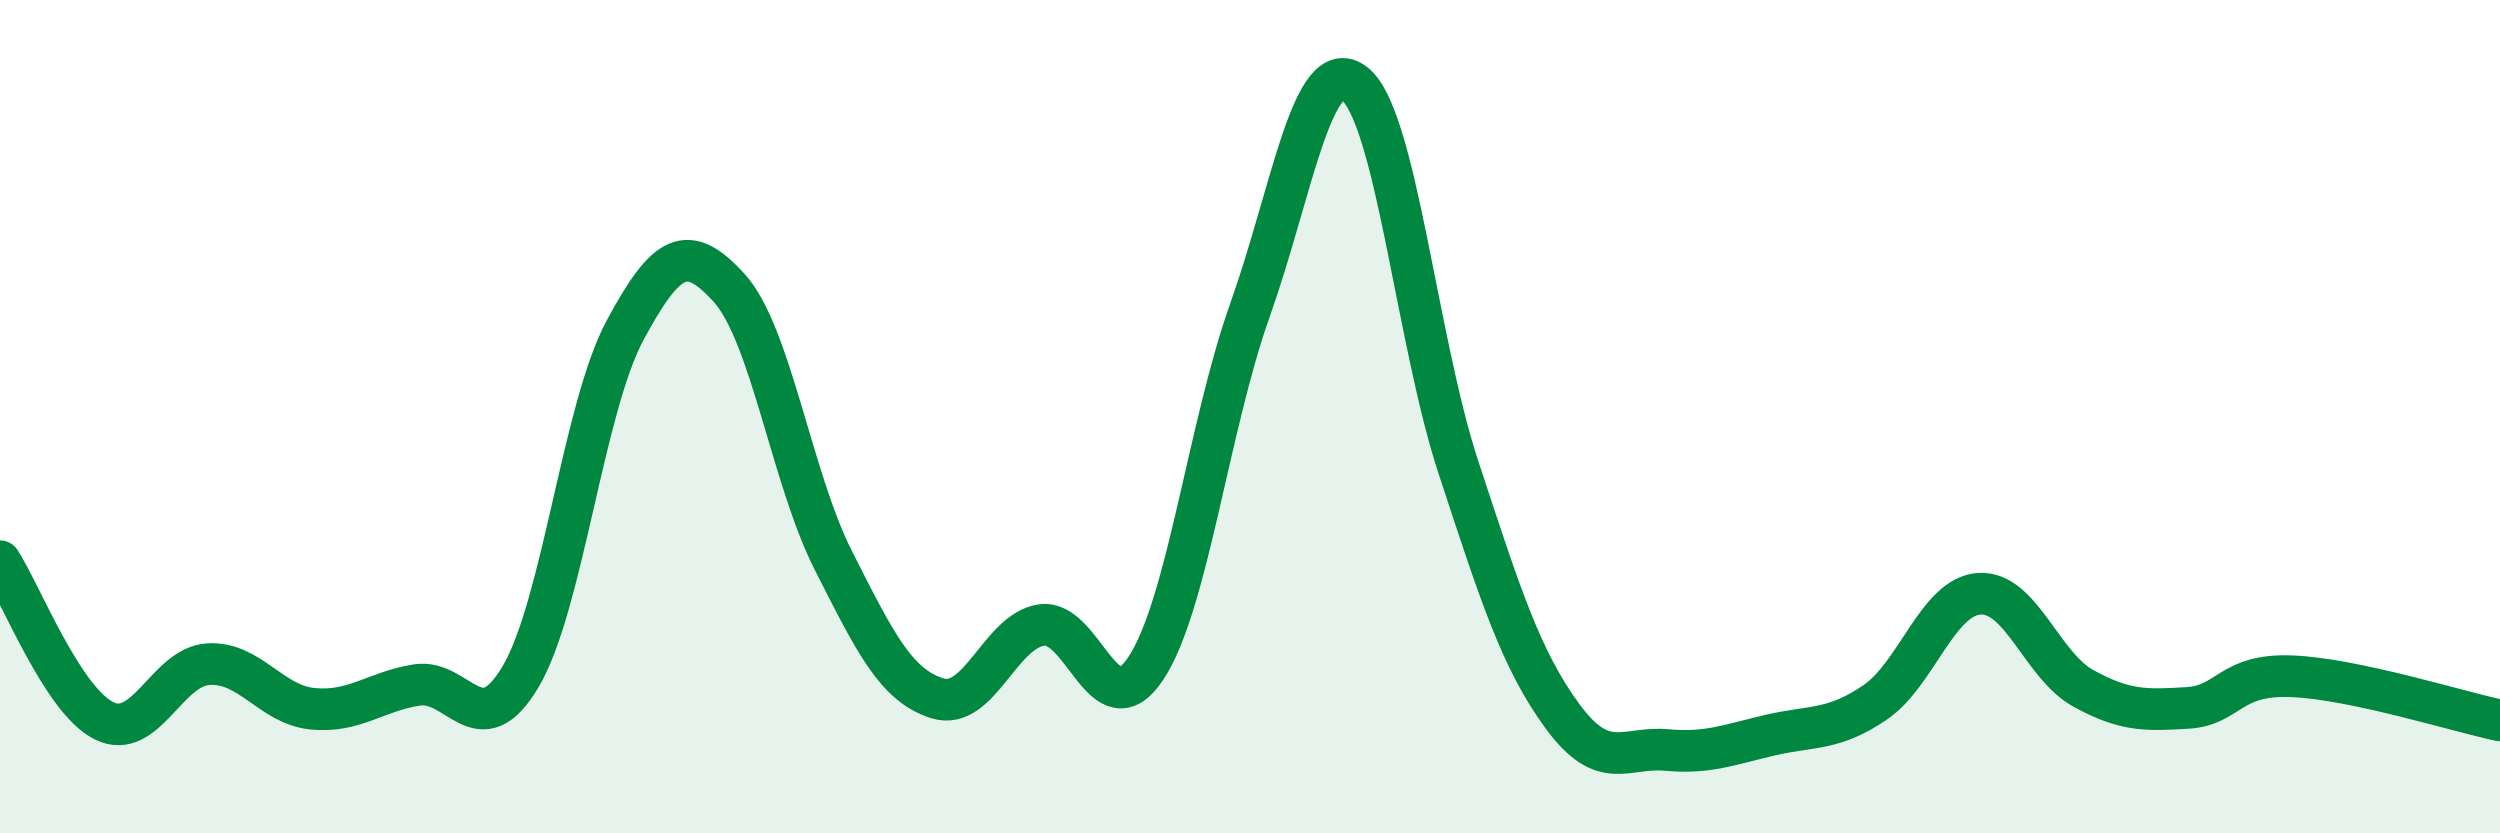
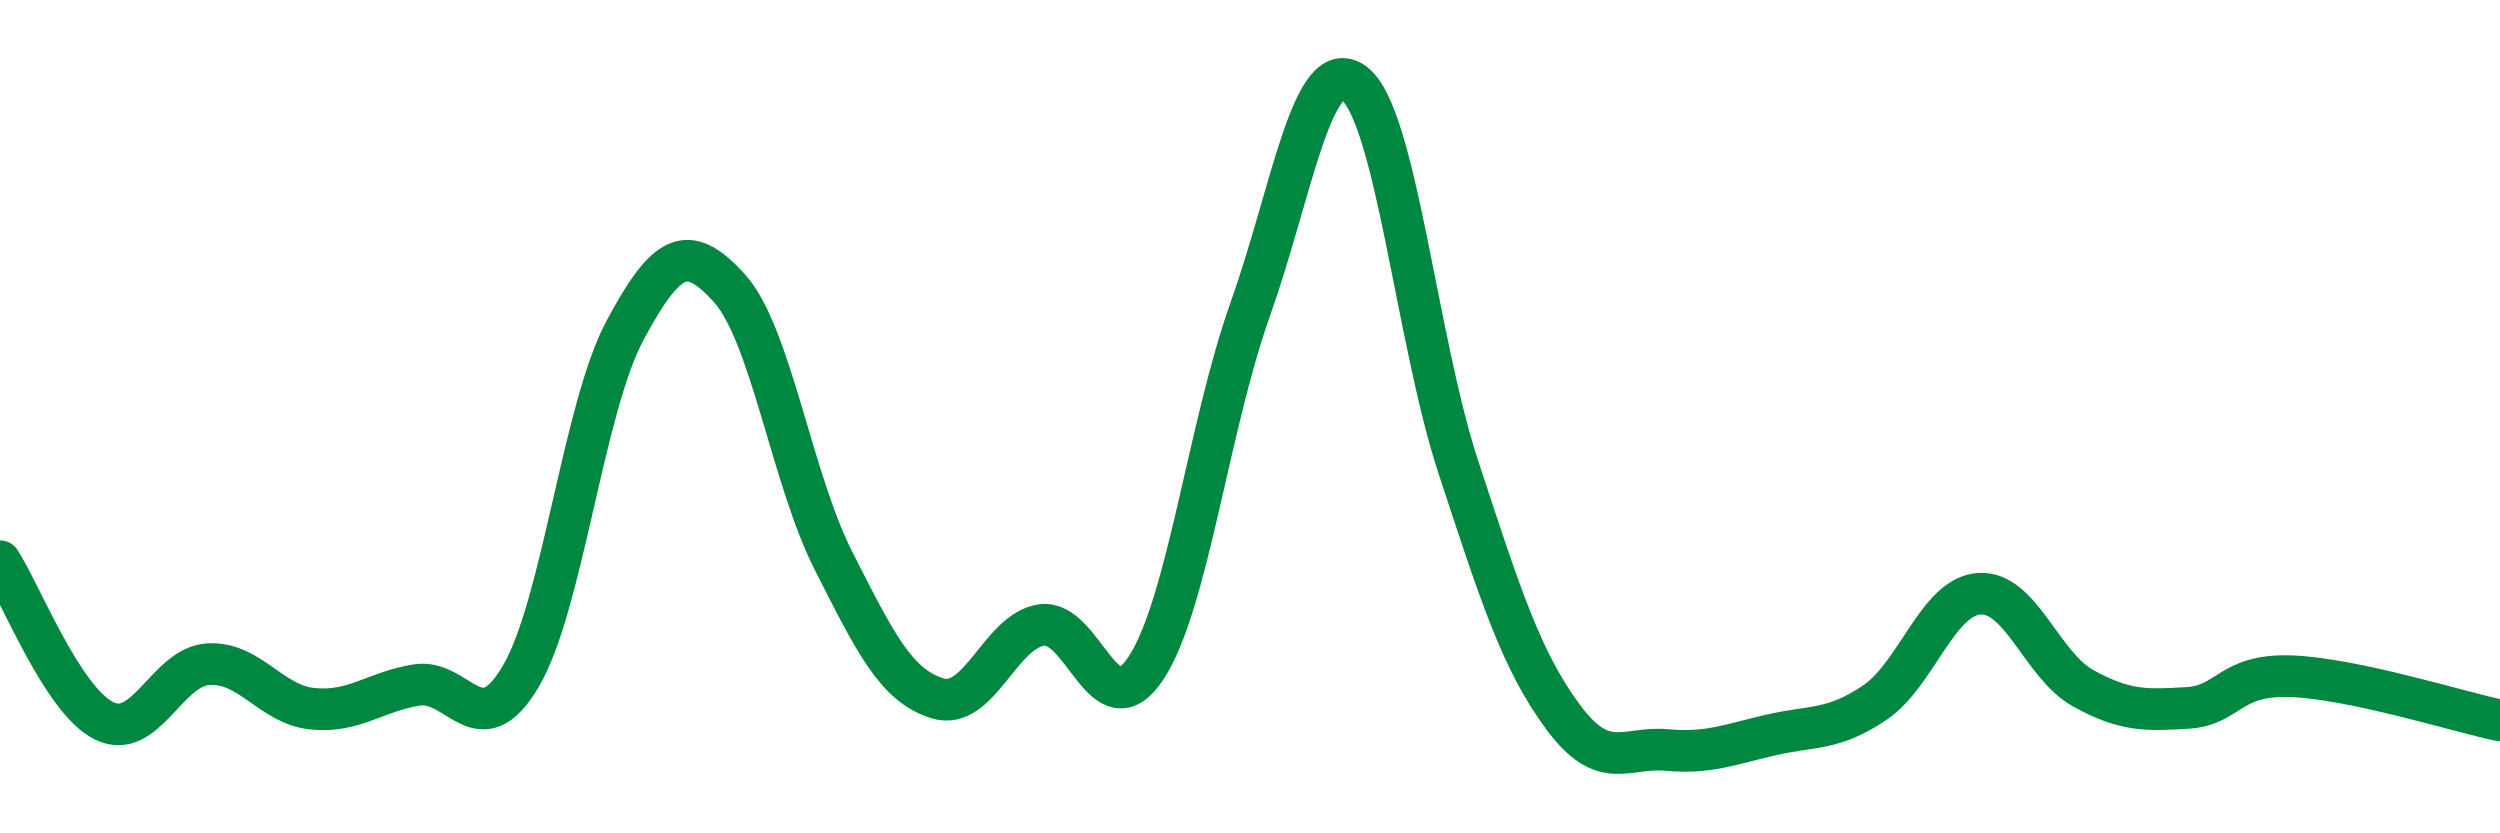
<svg xmlns="http://www.w3.org/2000/svg" width="60" height="20" viewBox="0 0 60 20">
-   <path d="M 0,13.47 C 0.5,14.24 1.5,16.81 2.5,17.3 C 3.5,17.79 4,16 5,15.94 C 6,15.88 6.5,16.91 7.5,17.01 C 8.5,17.11 9,16.6 10,16.44 C 11,16.28 11.5,17.93 12.5,16.23 C 13.5,14.53 14,9.79 15,7.93 C 16,6.07 16.5,5.81 17.5,6.91 C 18.5,8.01 19,11.48 20,13.45 C 21,15.42 21.5,16.45 22.5,16.76 C 23.5,17.07 24,15.14 25,15 C 26,14.86 26.5,17.55 27.5,16.04 C 28.5,14.53 29,10.25 30,7.44 C 31,4.63 31.5,1.25 32.5,2 C 33.5,2.75 34,8.17 35,11.21 C 36,14.25 36.5,15.83 37.5,17.19 C 38.5,18.55 39,17.91 40,18 C 41,18.09 41.5,17.87 42.5,17.64 C 43.5,17.41 44,17.54 45,16.86 C 46,16.18 46.5,14.32 47.5,14.25 C 48.5,14.18 49,15.97 50,16.52 C 51,17.07 51.5,17.05 52.5,16.99 C 53.5,16.93 53.5,16.17 55,16.23 C 56.5,16.29 59,17.08 60,17.29L60 20L0 20Z" fill="#008740" opacity="0.1" stroke-linecap="round" stroke-linejoin="round" />
  <path d="M 0,13.47 C 0.5,14.24 1.5,16.81 2.5,17.3 C 3.5,17.79 4,16 5,15.94 C 6,15.88 6.5,16.91 7.5,17.01 C 8.5,17.11 9,16.6 10,16.44 C 11,16.28 11.5,17.93 12.5,16.23 C 13.5,14.53 14,9.79 15,7.93 C 16,6.07 16.5,5.81 17.5,6.91 C 18.5,8.01 19,11.48 20,13.45 C 21,15.42 21.5,16.45 22.5,16.76 C 23.5,17.07 24,15.14 25,15 C 26,14.86 26.5,17.55 27.5,16.04 C 28.5,14.53 29,10.25 30,7.44 C 31,4.63 31.5,1.25 32.5,2 C 33.5,2.75 34,8.17 35,11.21 C 36,14.25 36.5,15.83 37.5,17.19 C 38.5,18.55 39,17.91 40,18 C 41,18.09 41.5,17.87 42.5,17.64 C 43.5,17.41 44,17.54 45,16.86 C 46,16.18 46.5,14.32 47.5,14.25 C 48.5,14.18 49,15.97 50,16.52 C 51,17.07 51.5,17.05 52.5,16.99 C 53.5,16.93 53.5,16.17 55,16.23 C 56.5,16.29 59,17.08 60,17.29" stroke="#008740" stroke-width="1" fill="none" stroke-linecap="round" stroke-linejoin="round" />
</svg>